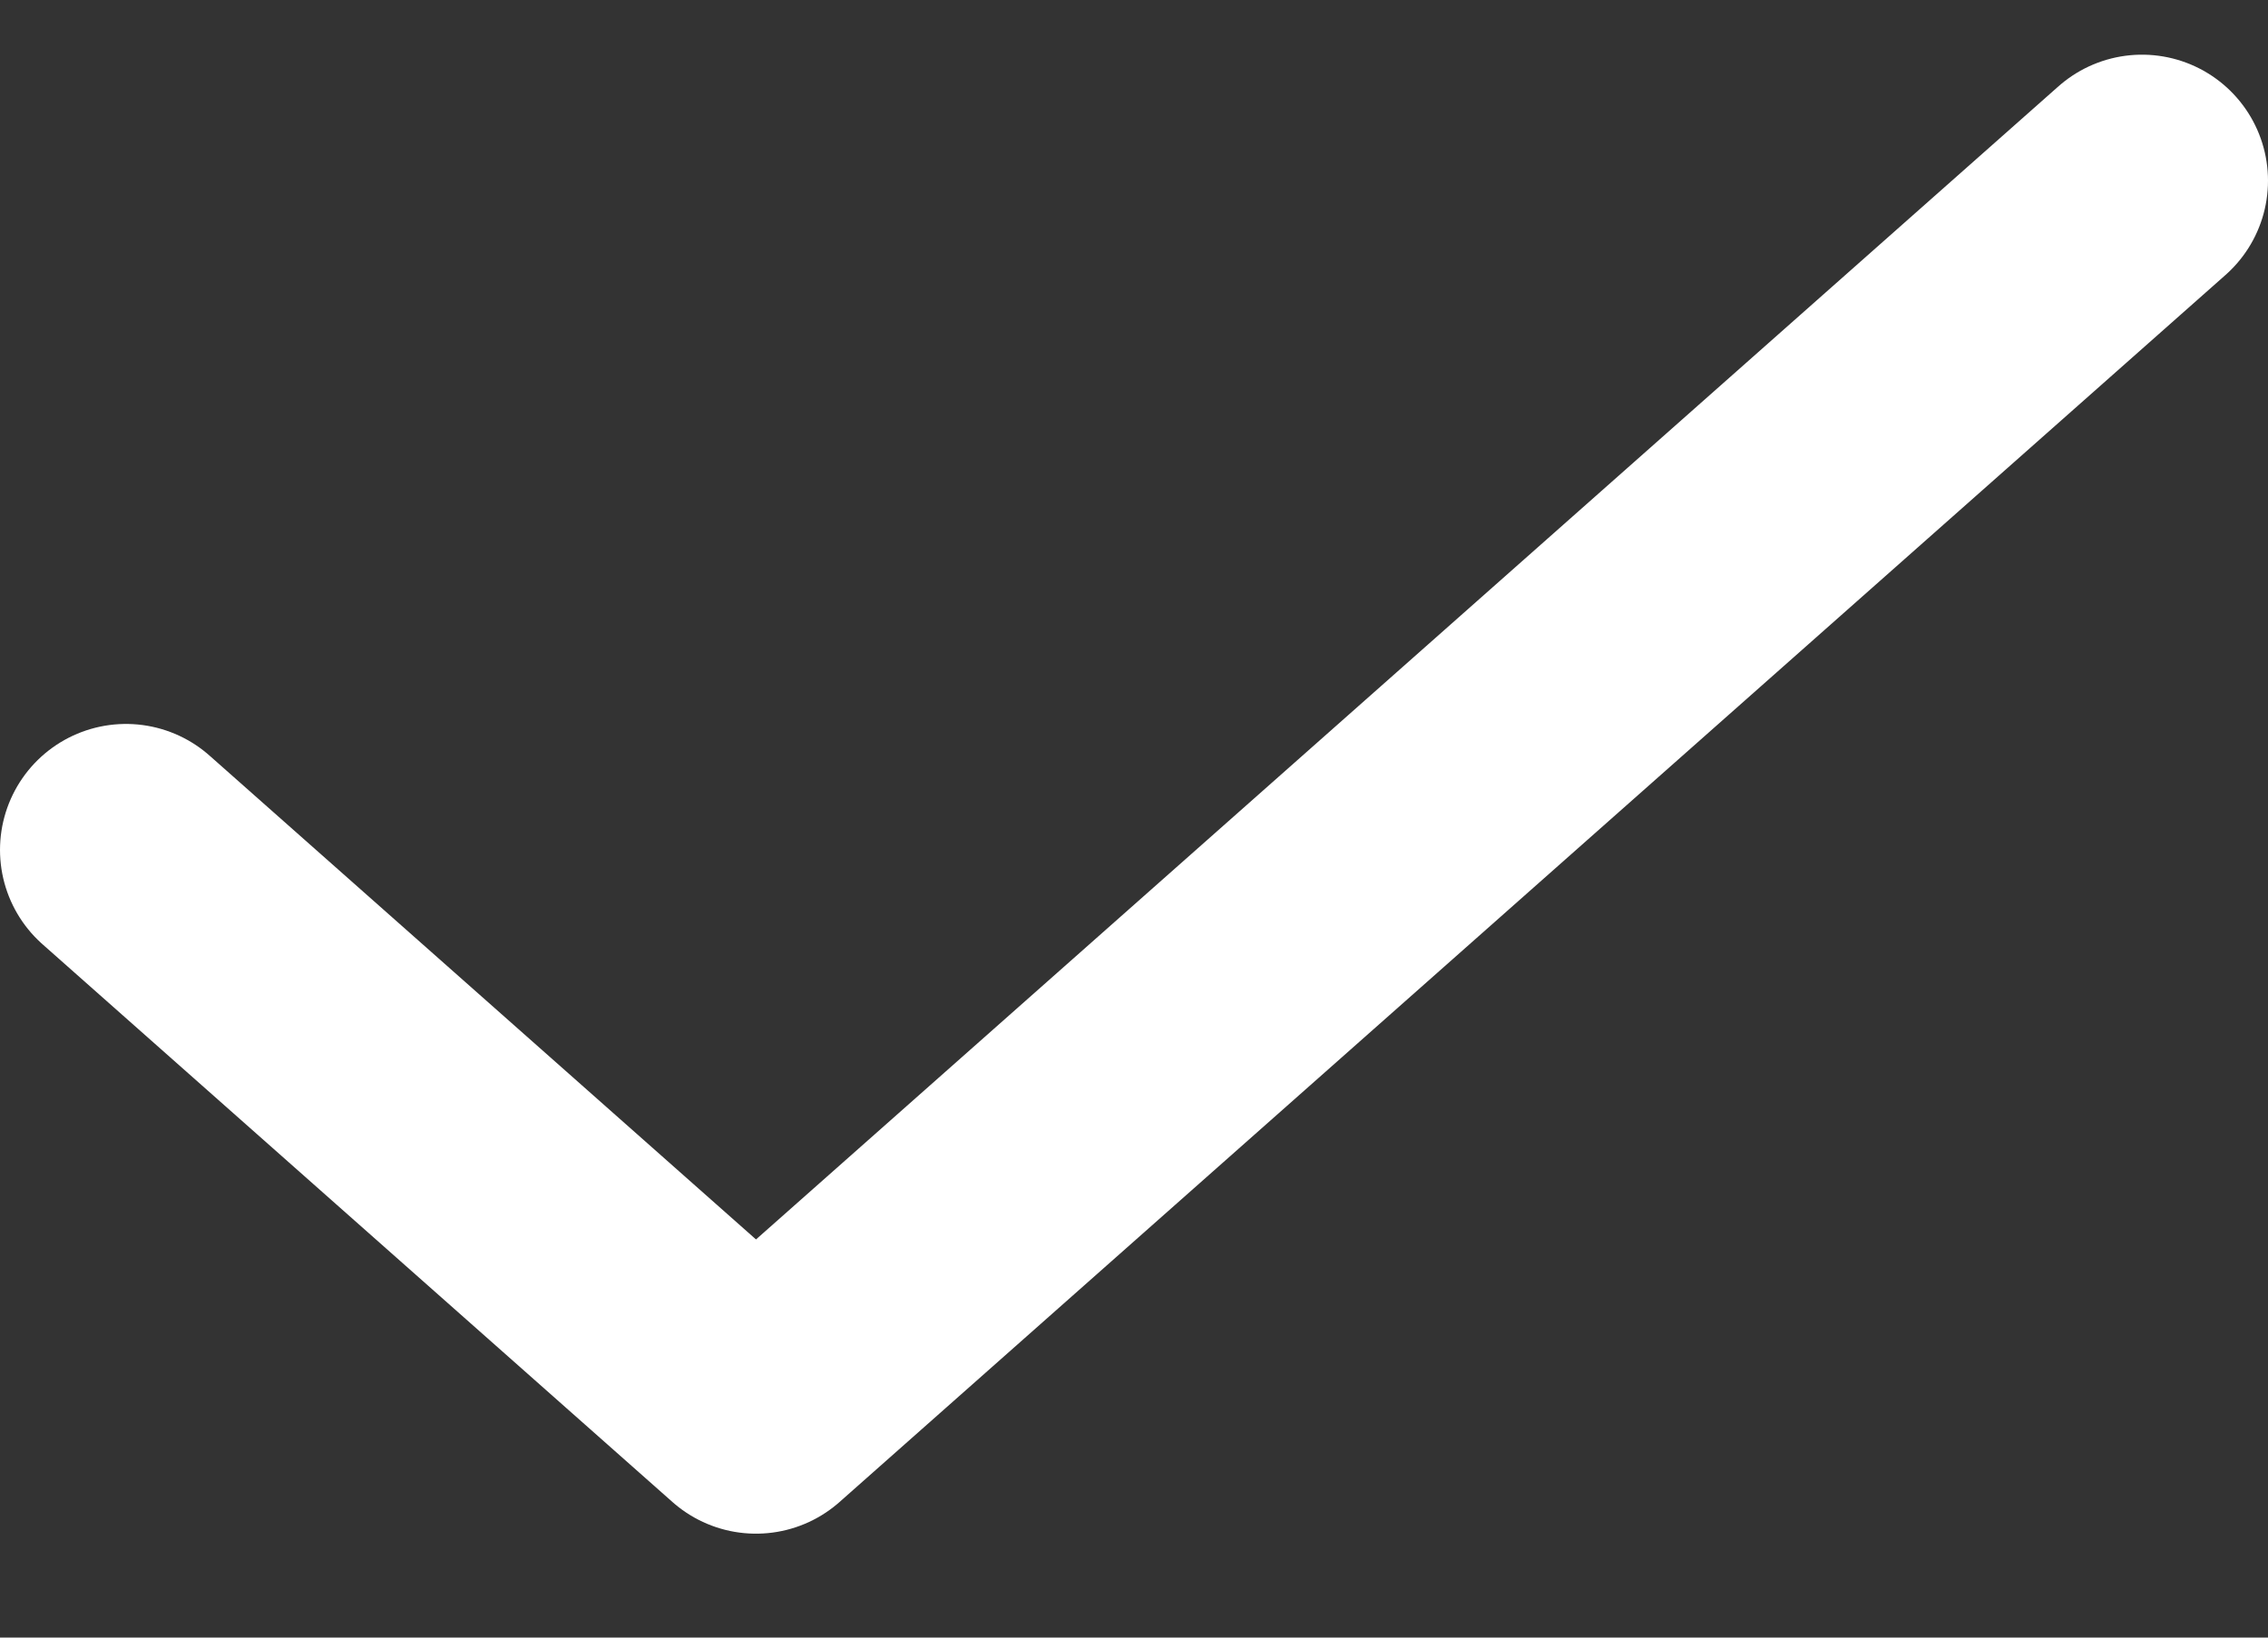
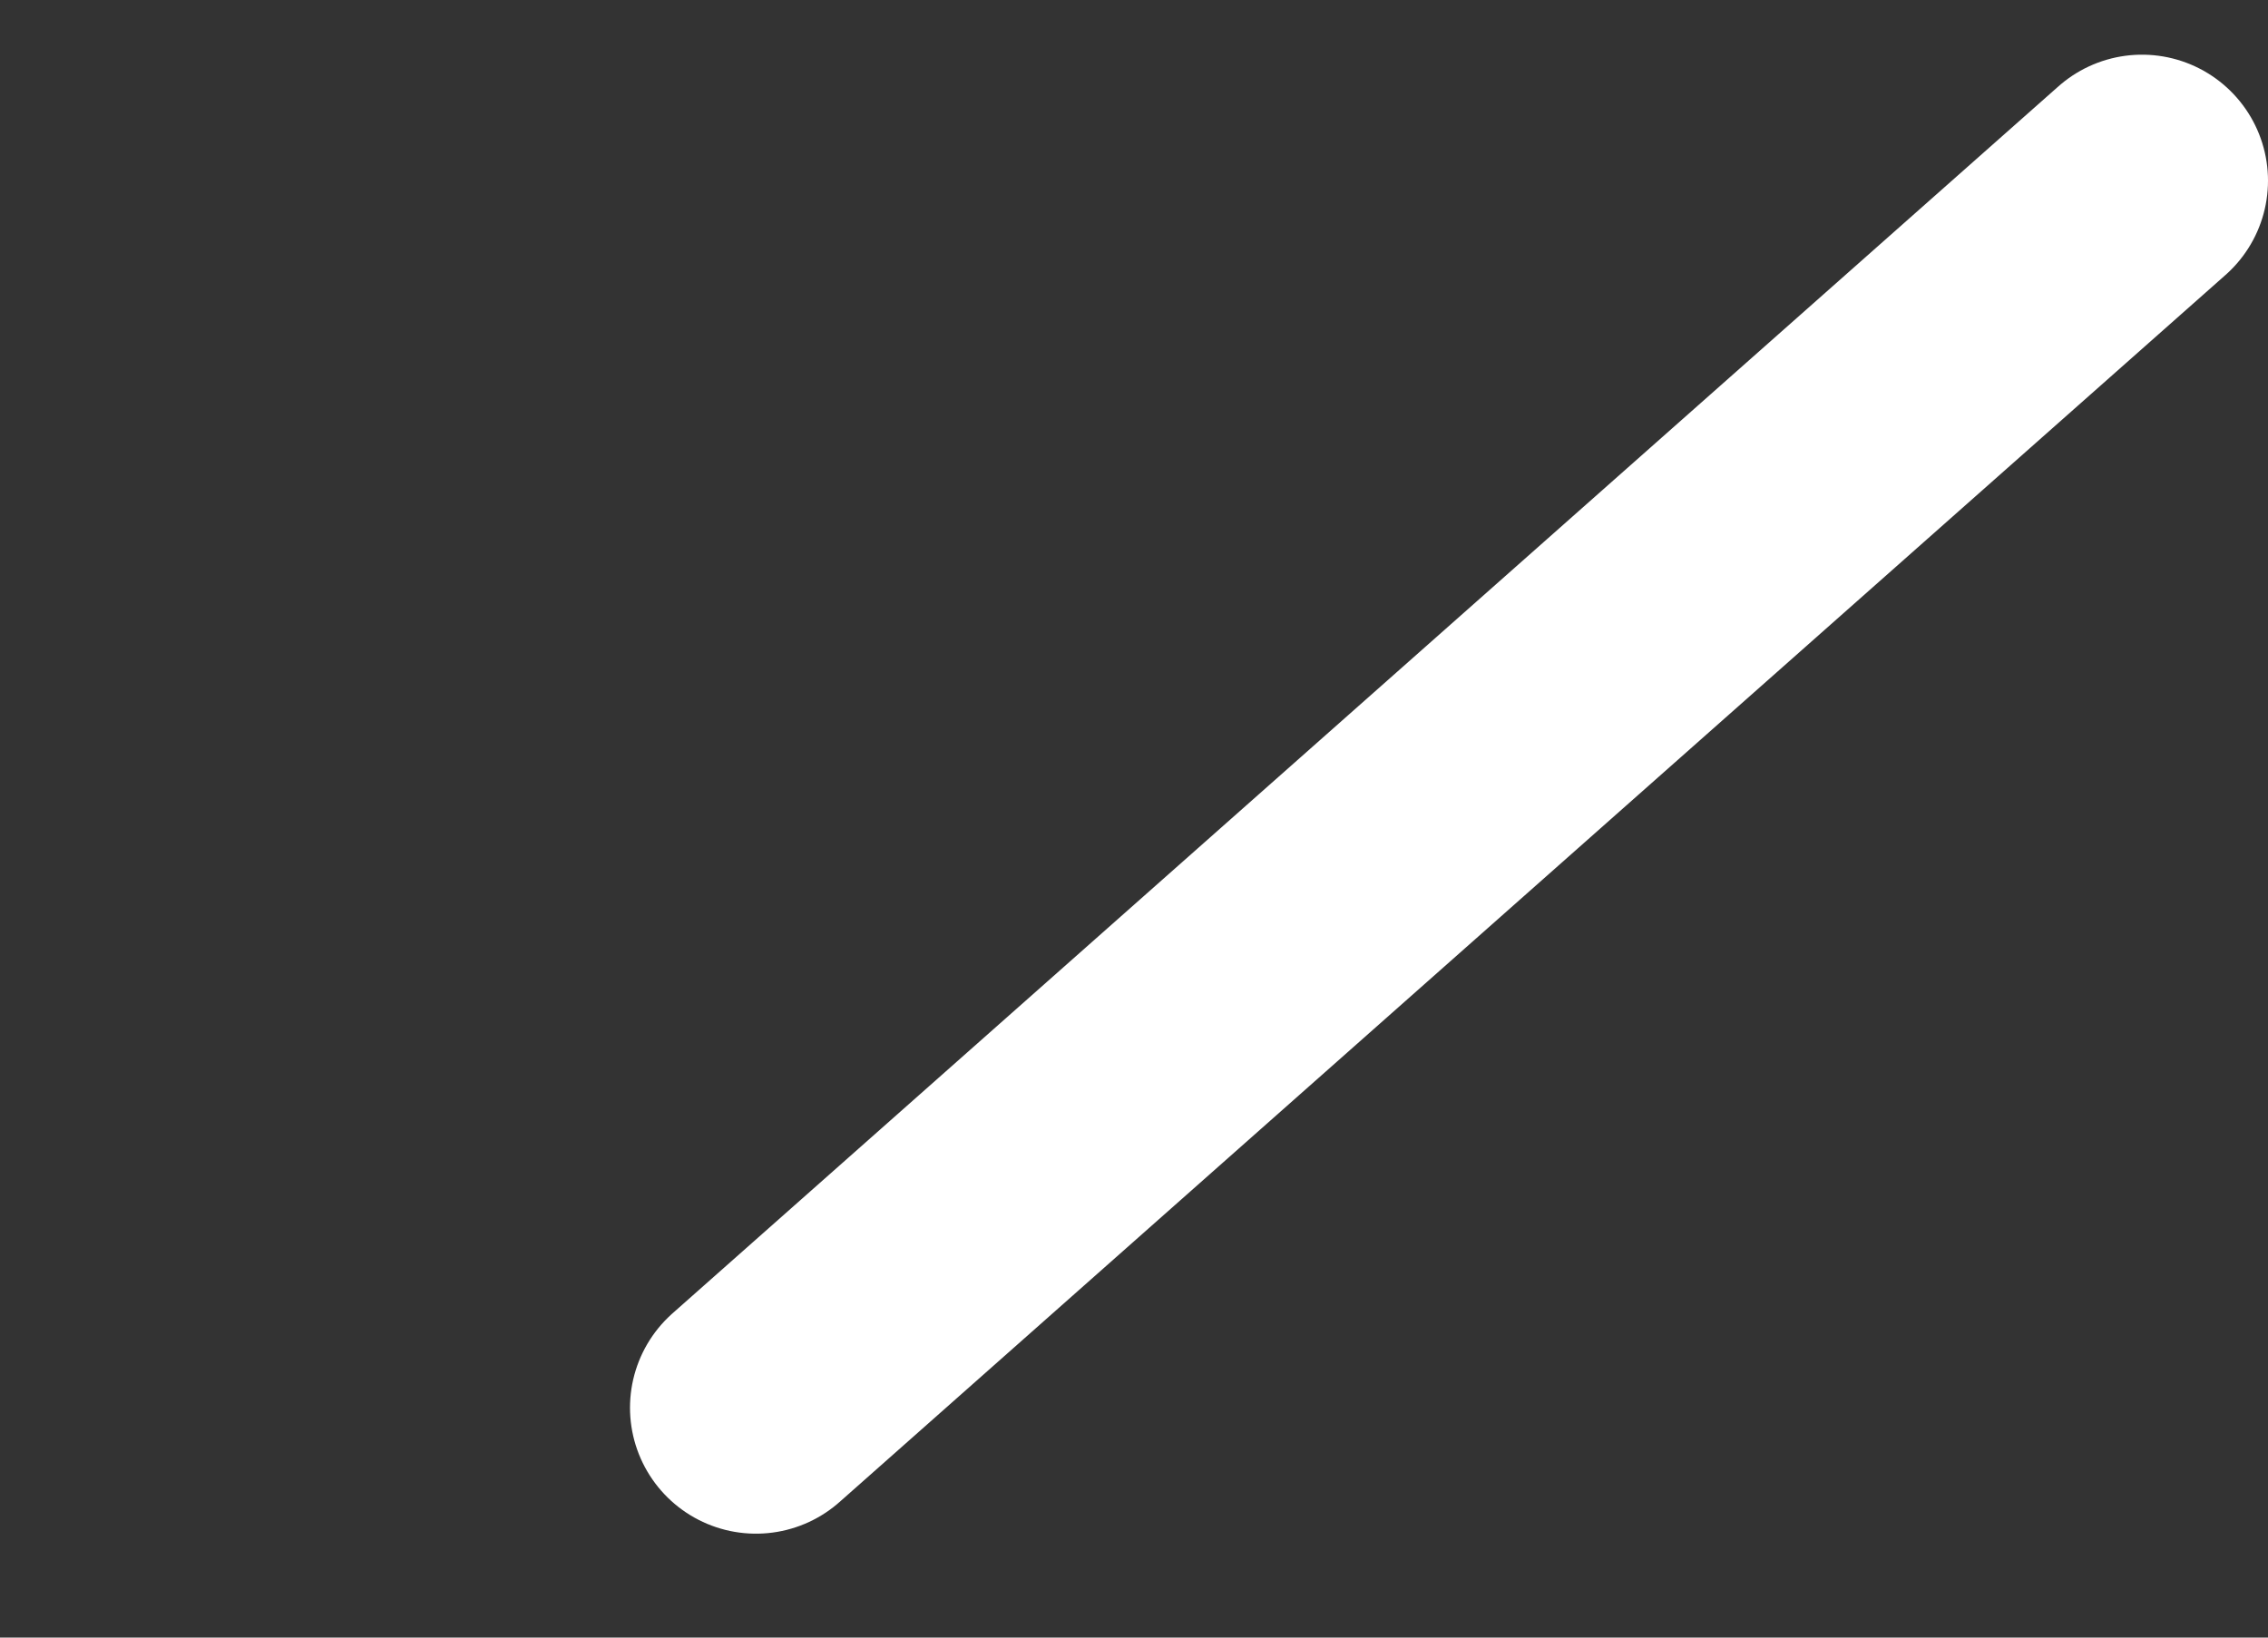
<svg xmlns="http://www.w3.org/2000/svg" width="18" height="13" viewBox="0 0 18 13" fill="none">
  <rect x="0" y="0" width="18" height="13" fill="#333333" stroke="none" />
-   <path d="M17 1.434L6 11.175L1 6.747" stroke="white" stroke-width="2" stroke-linecap="round" stroke-linejoin="round" />
+   <path d="M17 1.434L6 11.175" stroke="white" stroke-width="2" stroke-linecap="round" stroke-linejoin="round" />
</svg>